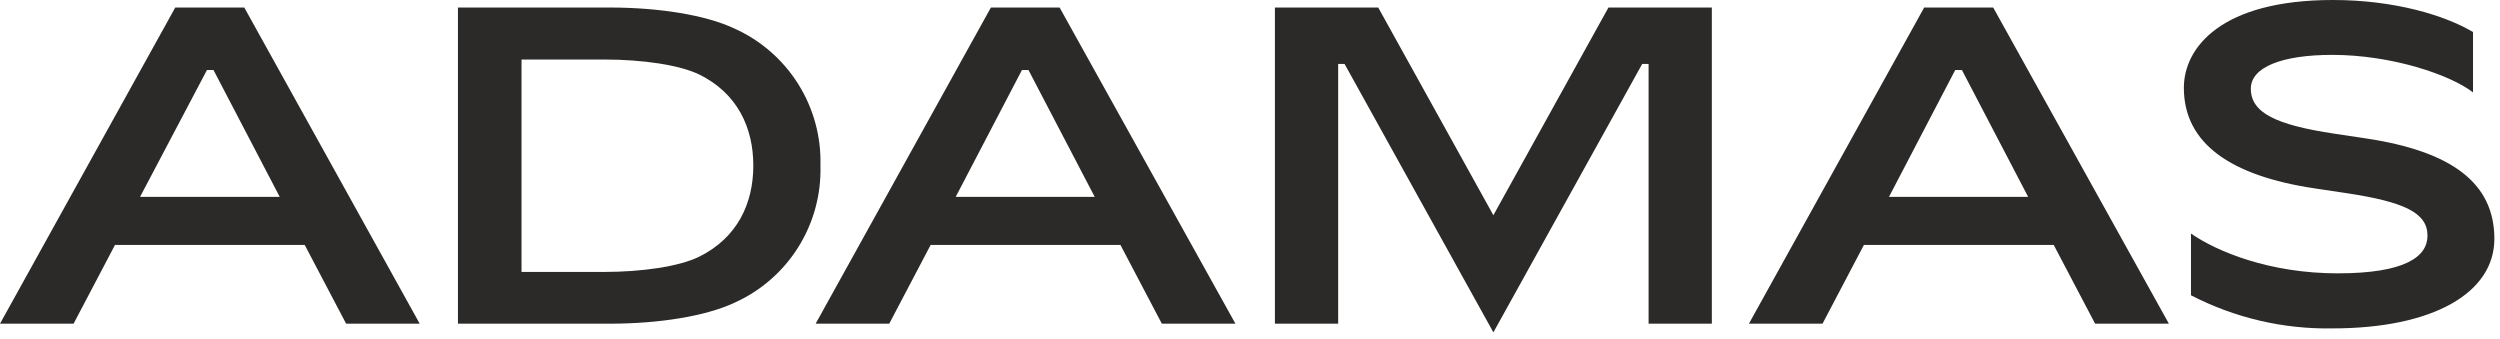
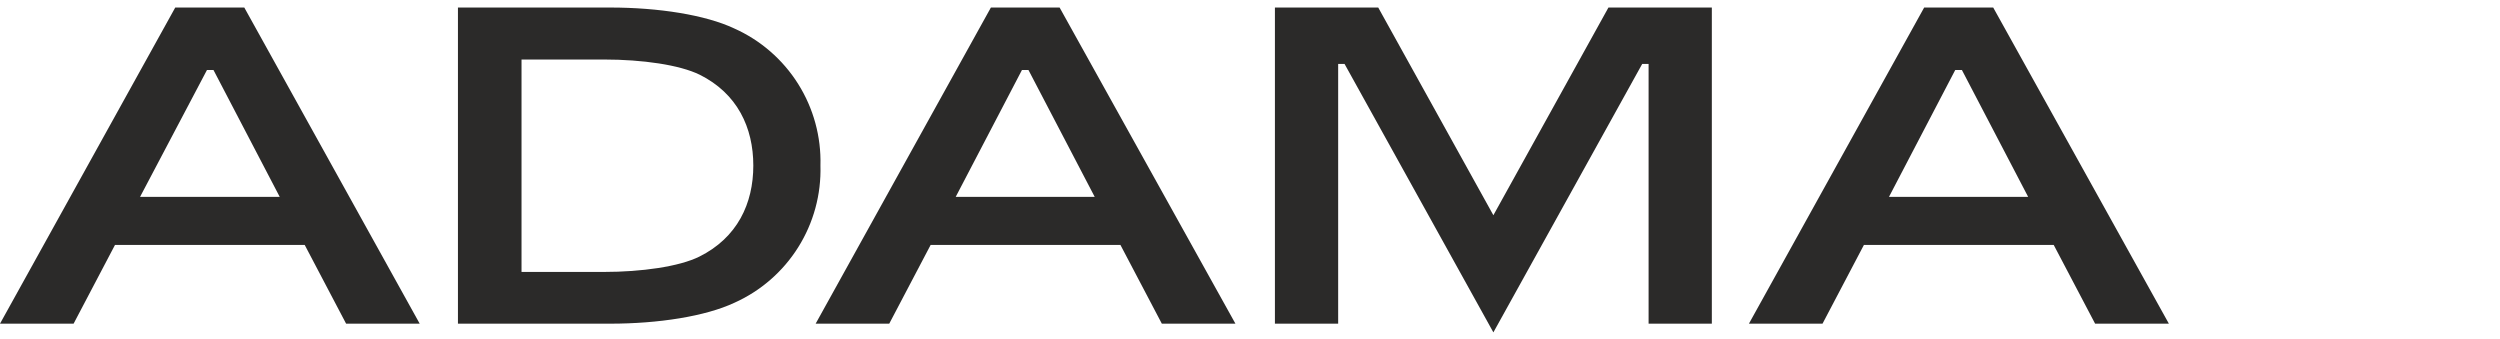
<svg xmlns="http://www.w3.org/2000/svg" width="302" height="41" viewBox="0 0 302 41" fill="none">
  <g clip-path="url(#clip0_275_566)">
-     <path d="M285.74 16.71L282 16.15C274.89 15.08 271.9 13.61 271.9 10.71C271.9 8.12 275.64 6.63 281.74 6.63C288.91 6.63 296 9.03 298.74 11.16V3.87C295.37 1.87 289.31 0 281.81 0C268.33 0 263.81 5.74 263.81 10.61C263.81 17.37 269.52 21.24 279.57 22.75L283.31 23.31C290.47 24.38 293.24 25.71 293.24 28.47C293.24 30.99 290.59 33.02 282.38 33.02C274.17 33.02 267.8 30.39 264.67 28.21V35.67C269.949 38.402 275.826 39.776 281.77 39.67C293.89 39.67 301.32 35.4 301.32 28.85C301.32 22.08 296.12 18.26 285.74 16.71Z" fill="#2B2A29" />
    <path d="M21.17 0.91L0 39.1H8.89L13.89 29.59H36.81L41.81 39.1H50.7L29.51 0.91H21.17ZM16.92 23.78L25 8.46H25.79L33.79 23.78H16.92Z" fill="#2B2A29" />
    <path d="M119.7 0.91L98.53 39.1H107.42L112.42 29.59H135.35L140.35 39.1H149.24L128 0.91H119.7ZM115.45 23.78L123.45 8.46H124.24L132.24 23.78H115.45Z" fill="#2B2A29" />
    <path d="M232.44 0.91L211.27 39.1H220.16L225.16 29.59H248.09L253.09 39.1H262L240.78 0.91H232.44ZM228.19 23.78L236.19 8.46H237L245 23.78H228.19Z" fill="#2B2A29" />
    <path d="M88.68 3.43C85.21 1.8 79.55 0.91 73.7 0.91H55.32V39.1H73.7C79.55 39.1 85.21 38.21 88.7 36.58C91.882 35.158 94.57 32.823 96.423 29.871C98.277 26.919 99.212 23.484 99.11 20C99.208 16.516 98.269 13.081 96.412 10.131C94.555 7.181 91.864 4.849 88.68 3.43ZM84.48 31C82.04 32.21 77.48 32.85 72.95 32.85H63V7.19H73C77.57 7.19 82.09 7.83 84.53 9.03C89.08 11.3 91 15.42 91 20C91 24.58 89.08 28.71 84.48 31Z" fill="#2B2A29" />
    <path d="M180.4 26L166.49 0.91H154.01V39.1H161.65V7.72H162.42L180.4 40.15L198.38 7.72H199.15V39.1H206.79V0.91H194.3L180.4 26Z" fill="#2B2A29" />
  </g>
  <defs>
    <clipPath id="clip0_275_566">
      <rect width="301.32" height="40.15" fill="white" />
    </clipPath>
  </defs>
</svg>